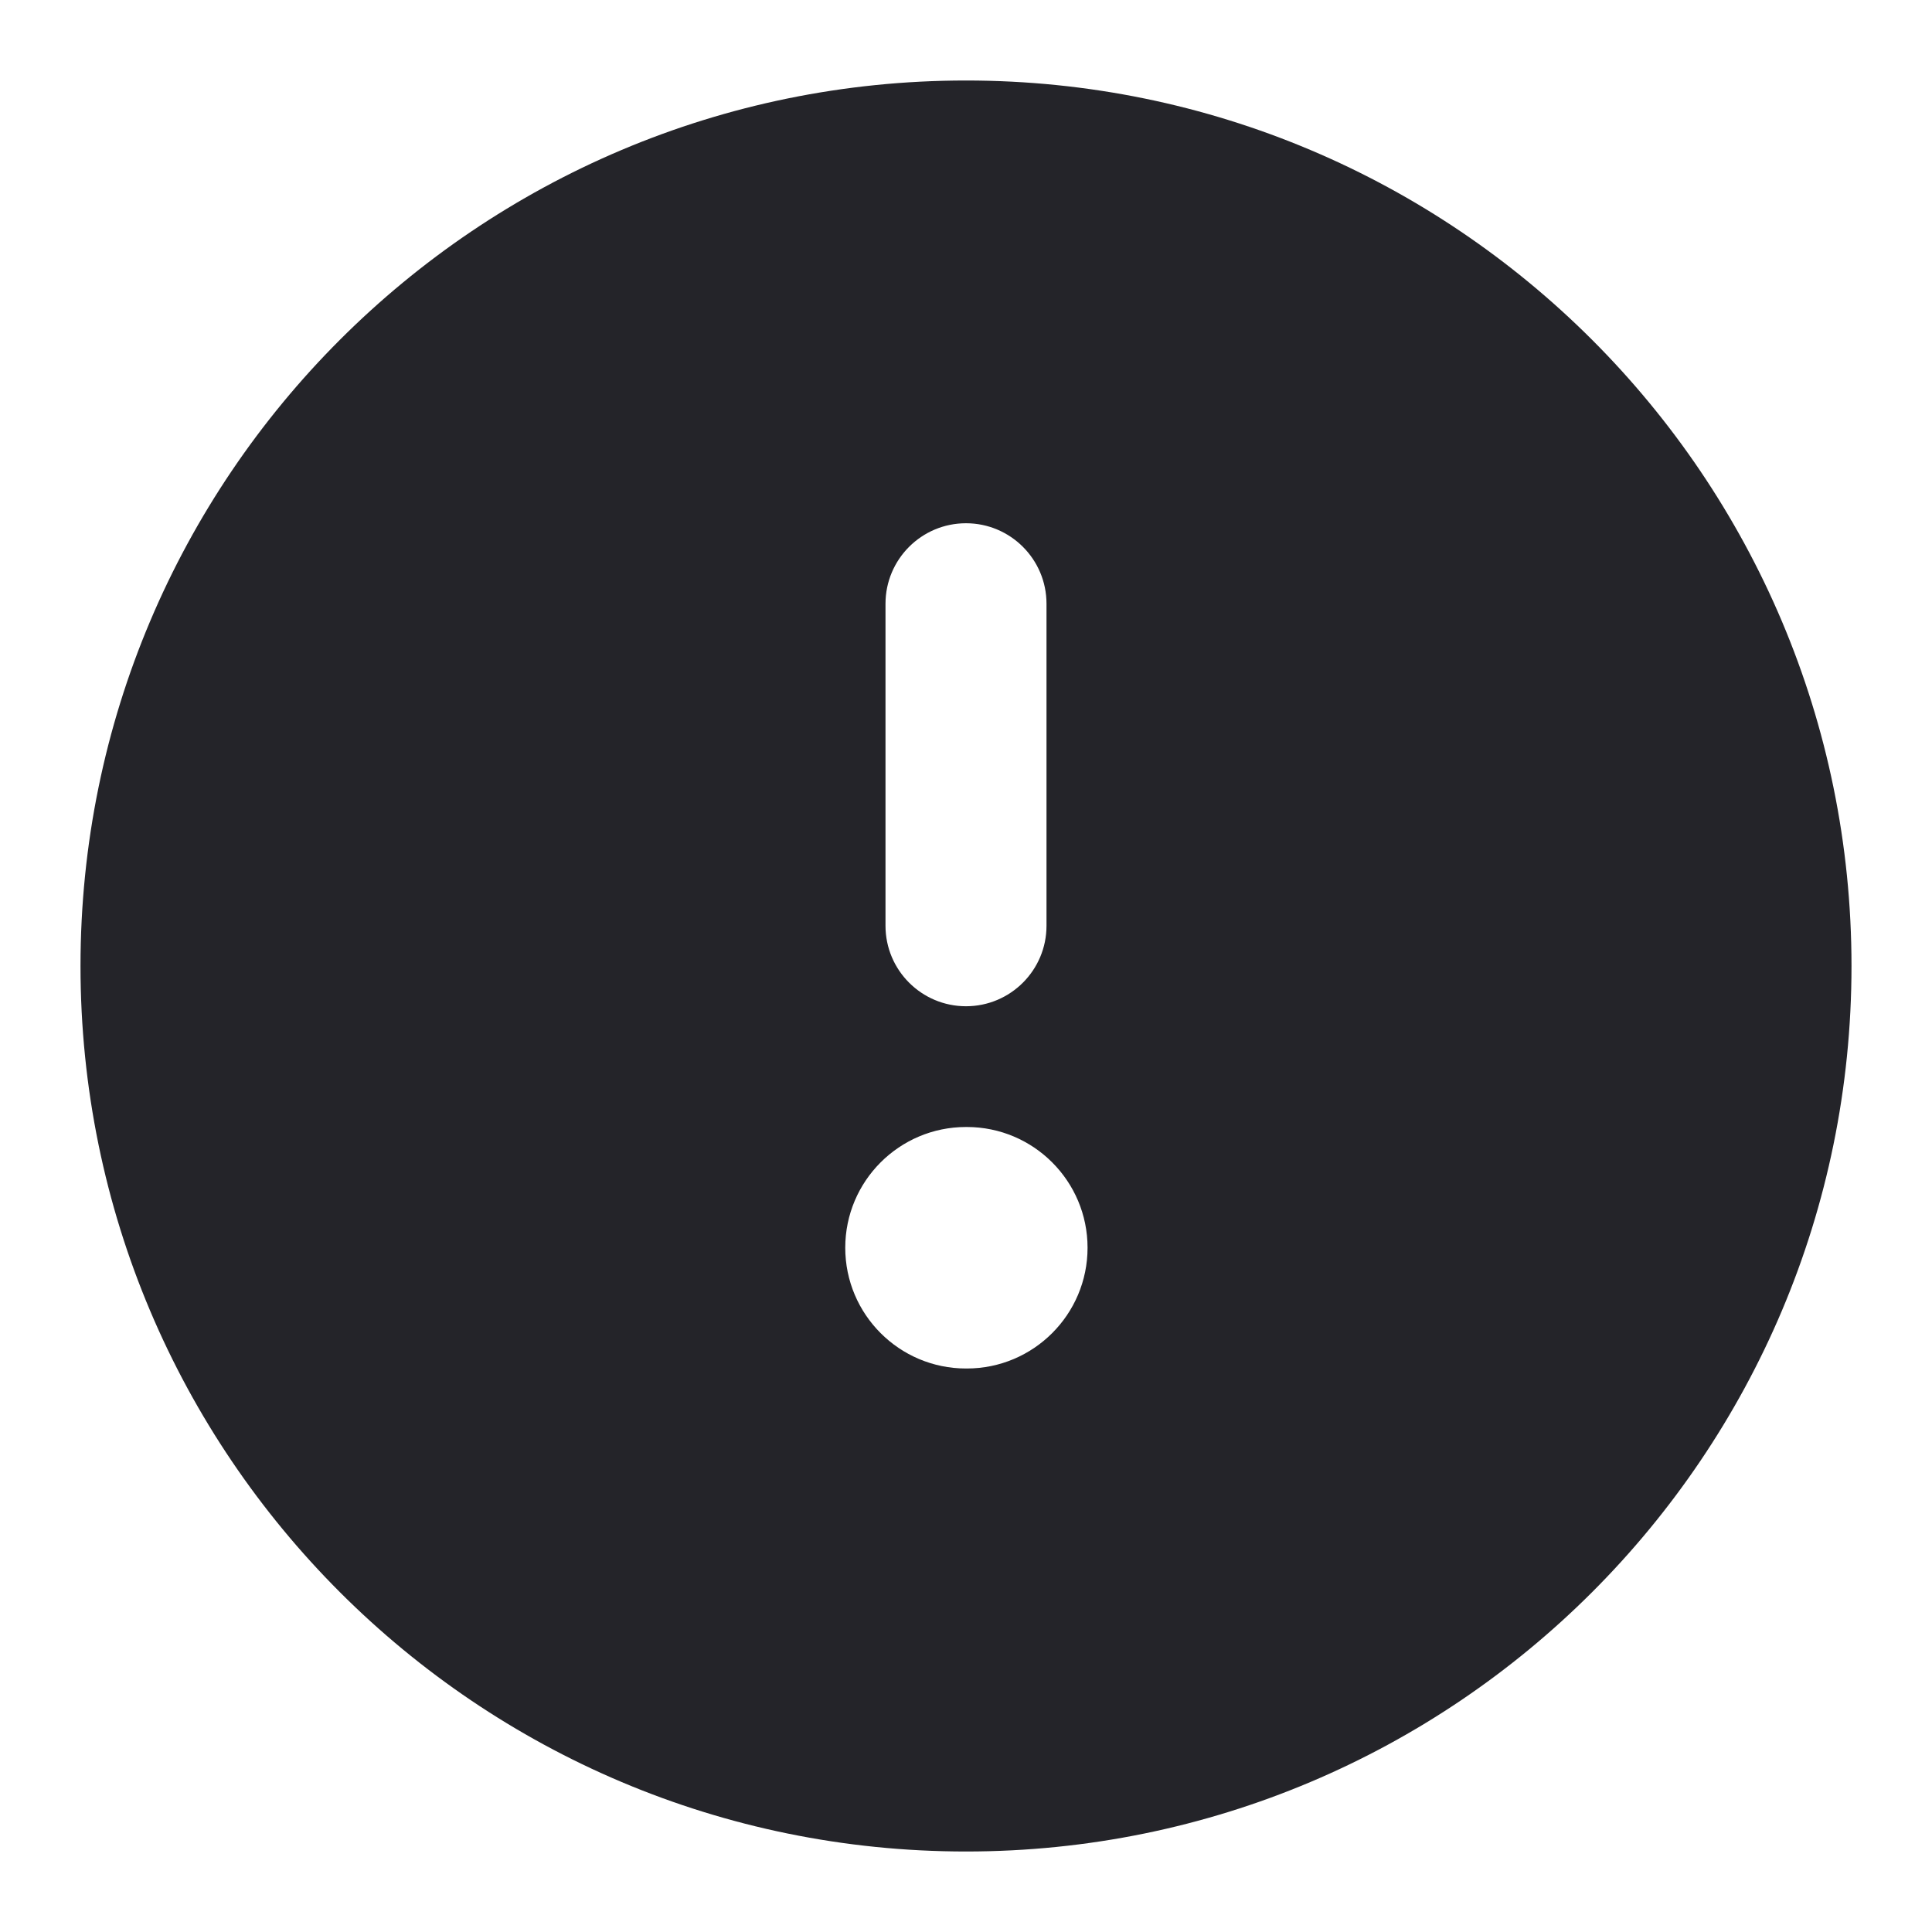
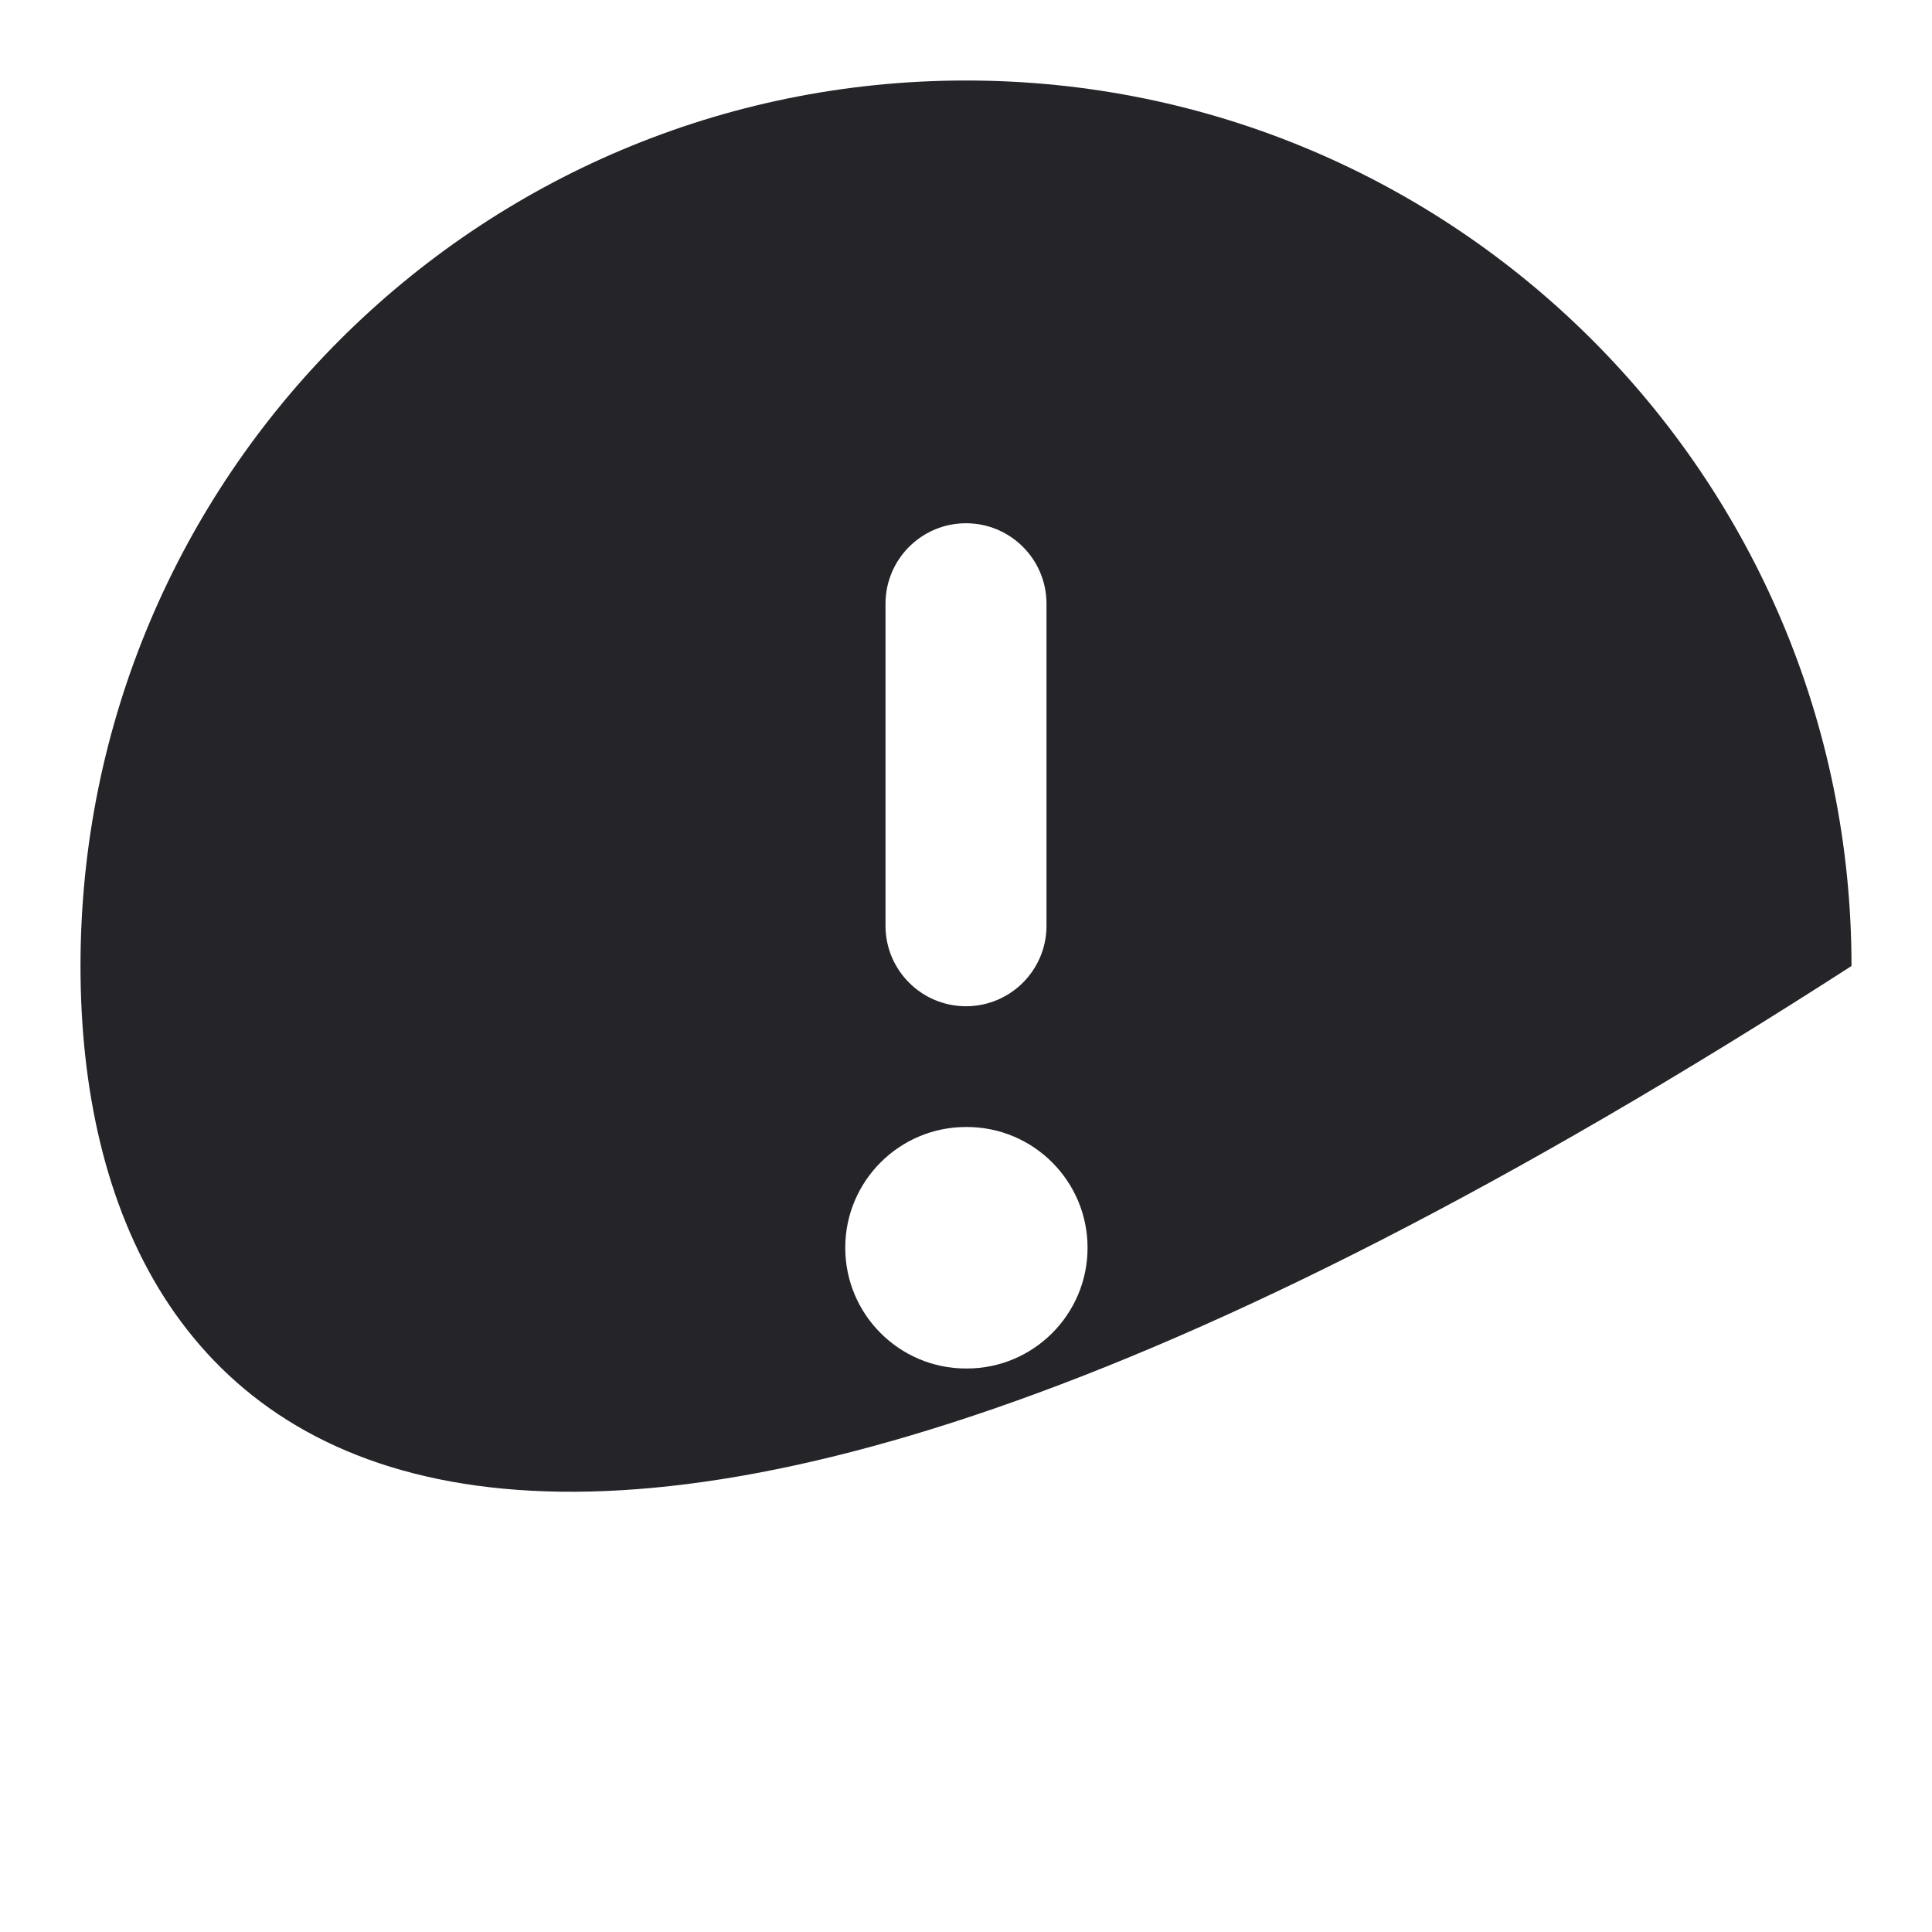
<svg xmlns="http://www.w3.org/2000/svg" width="24" height="24" viewBox="0 0 24 24" fill="none">
-   <path d="M12 1C18.075 1 23 5.925 23 12C23 18.075 18.075 23 12 23C5.925 23 1 18.075 1 12C1 5.925 5.925 1 12 1ZM12 14C11.172 14 10.5 14.672 10.5 15.5C10.5 16.328 11.172 17 12 17H12.01C12.838 17 13.51 16.328 13.51 15.5C13.51 14.672 12.838 14 12.01 14H12ZM12 6.5C11.448 6.5 11 6.948 11 7.5V11.5C11 12.052 11.448 12.5 12 12.5C12.552 12.5 13 12.052 13 11.5V7.5C13 6.948 12.552 6.5 12 6.5Z" fill="#242429" />
+   <path d="M12 1C18.075 1 23 5.925 23 12C5.925 23 1 18.075 1 12C1 5.925 5.925 1 12 1ZM12 14C11.172 14 10.5 14.672 10.5 15.5C10.5 16.328 11.172 17 12 17H12.01C12.838 17 13.51 16.328 13.51 15.5C13.51 14.672 12.838 14 12.01 14H12ZM12 6.5C11.448 6.5 11 6.948 11 7.5V11.5C11 12.052 11.448 12.5 12 12.5C12.552 12.5 13 12.052 13 11.5V7.5C13 6.948 12.552 6.5 12 6.5Z" fill="#242429" />
</svg>